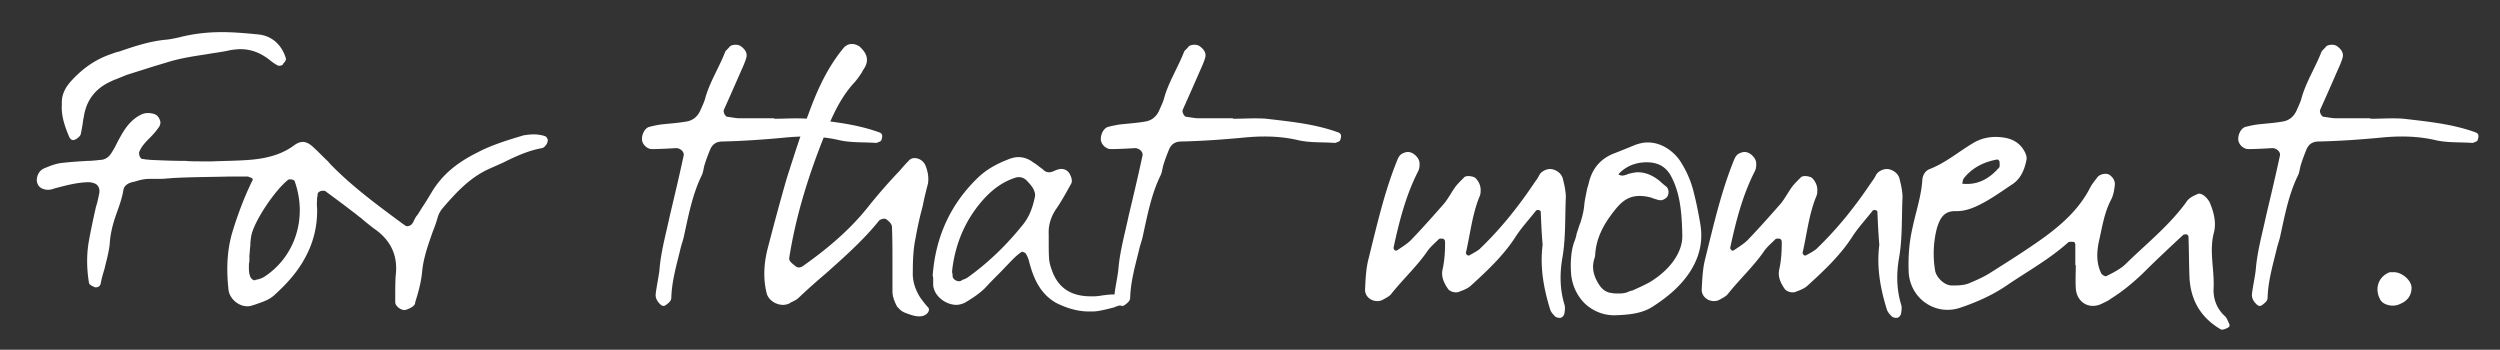
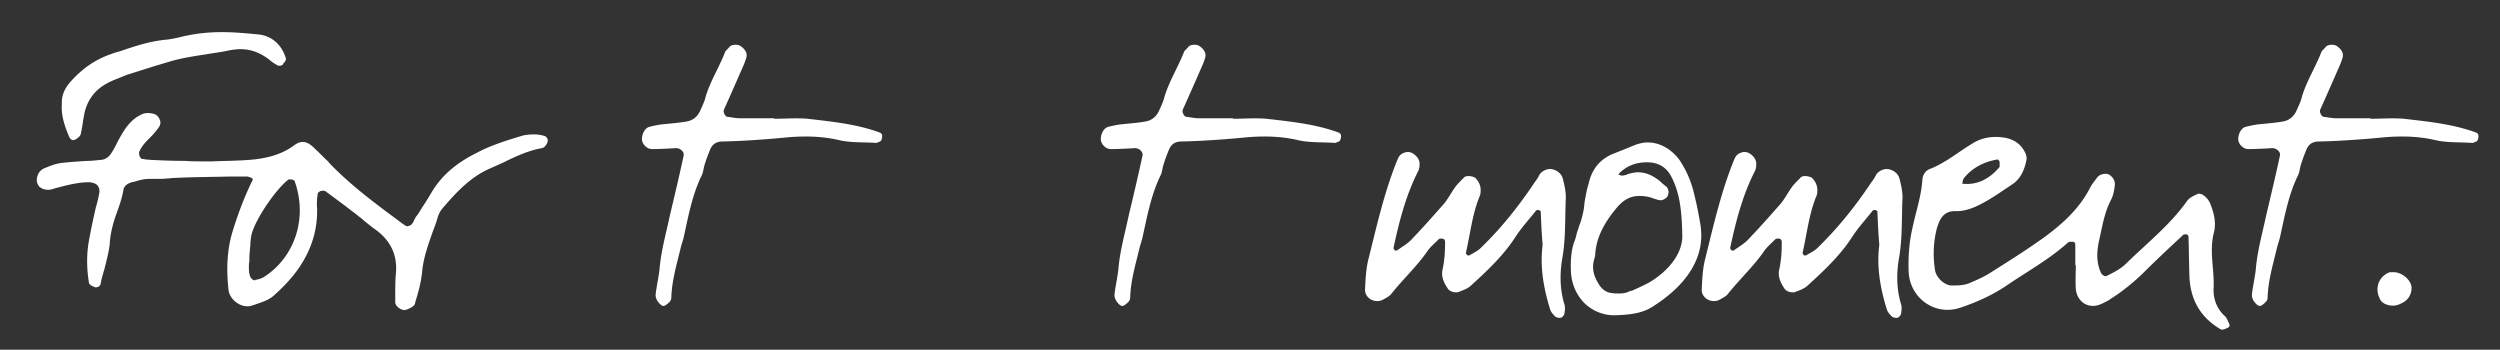
<svg xmlns="http://www.w3.org/2000/svg" width="316.766" height="44.312">
  <rect width="100%" height="100%" fill="#333333" stroke="none" />
  <g fill="#FFF">
    <path d="M69.339 18.11c-.06.119-.12.239-.24.359-.12.18-.24.24-.42.3-1.74.3-3.42 1.08-4.98 1.86l-1.62.72c-2.46 1.08-4.2 2.94-6 5.04-.3.359-.48.72-.6 1.08-.18.66-.42 1.32-.66 1.92-.54 1.56-1.14 3.18-1.32 4.92-.12 1.379-.479 2.699-.9 4.02v.12c-.12.36-.6.6-1.08.78-.06 0-.18.06-.24.06-.3 0-.72-.181-.96-.479a.735.735 0 0 1-.24-.541v-.779c0-.84 0-1.74.06-2.58.3-2.52-.6-4.5-2.82-6-.54-.42-1.08-.84-1.62-1.32-.36-.239-.66-.539-1.02-.779-1.08-.84-2.22-1.68-3.36-2.52-.12-.121-.24-.121-.42-.121-.3 0-.66.181-.66.48 0 .12 0 .24-.06.36 0 .42-.06.899 0 1.319.06 2.221-.42 4.26-1.44 6.18-.9 1.74-2.22 3.301-4.02 4.92-.66.6-1.5.84-2.34 1.141-.12.06-.24.06-.36.119-.18.061-.42.121-.66.121-1.26 0-2.28-1.08-2.4-2.041-.3-2.64-.18-4.979.42-7.139.66-2.221 1.5-4.5 2.58-6.721.06-.06.06-.18.06-.24-.06-.06-.18-.18-.3-.18-.06 0-.12-.06-.18-.06-.06-.06-.12-.06-.18-.06h-2.28c-2.28.06-4.68.06-7.02.18-.24 0-.54.06-.84.06-.48.06-.96.06-1.44.06h-.9c-.54 0-1.08.121-1.68.301-.12.061-.3.061-.48.12-.42.12-.96.36-1.08.96-.18 1.14-.6 2.22-.96 3.24-.42 1.199-.72 2.459-.78 3.659-.12 1.08-.42 2.101-.66 3.12-.18.6-.36 1.199-.48 1.859-.06.301-.3.48-.6.48-.06 0-.18 0-.24-.061-.3-.119-.66-.3-.66-.6-.3-1.859-.3-3.72.06-5.52.24-1.32.54-2.7.84-4.02.18-.541.3-1.141.42-1.74.06-.36 0-.66-.18-.9-.18-.3-.6-.42-1.08-.479-1.5 0-3 .42-4.379.78l-.18.06c-.18.06-.42.12-.66.12-.42 0-.78-.12-1.08-.36-.18-.18-.36-.54-.36-.84 0-.66.36-1.26.9-1.5.72-.3 1.56-.66 2.46-.72 1.02-.12 2.04-.18 3.06-.24.54 0 1.02-.061 1.56-.12.66 0 1.2-.36 1.56-1.02.24-.36.42-.72.6-1.08.24-.479.54-1.021.84-1.5.6-.96 1.32-1.681 2.16-2.101.54-.299 1.14-.299 1.74-.119.36.119.6.42.72.779.12.24.06.541-.06.78-.36.54-.72.96-1.14 1.38-.6.6-1.14 1.141-1.44 1.92 0 .12 0 .36.12.6.12.121.18.24.3.24s.24 0 .36.061c.3 0 .6.06.84.06 1.32.06 2.64.12 4.26.12.66.061 1.32.061 2.1.061h1.32c1.32-.061 2.94-.061 4.56-.181 2.52-.18 4.38-.78 5.88-1.92.36-.239.66-.36 1.02-.36.48 0 .96.301 1.44.78.6.54 1.14 1.14 1.74 1.681.18.239.42.479.66.72 2.7 2.7 5.82 4.979 8.82 7.199l.36.24s.06.06.18.06c.24 0 .6-.18.66-.359.12-.12.18-.301.24-.42.12-.24.24-.48.42-.66.24-.359.48-.78.72-1.141.36-.539.72-1.139 1.08-1.739 1.26-2.101 3.06-3.66 5.7-4.979 1.92-1.021 3.96-1.62 5.94-2.221.42-.06.84-.119 1.26-.119.48 0 .9.06 1.32.18.24.061.36.18.42.359.118.121.058.301-.001.541zM35.86 8.091c0 .06 0 .06-.06.119-.06.061-.24.12-.42.12h-.12c-.36-.18-.72-.42-1.08-.72-1.14-.9-2.34-1.38-3.72-1.38-.42 0-.84.06-1.26.12-1.02.24-2.1.359-3.12.539-1.56.24-3.18.48-4.74.961l-1.8.539-3.42 1.08c-.48.181-1.02.42-1.5.601-.18.06-.3.12-.42.18-2.1.899-3.3 2.46-3.6 4.68l-.06.24c-.06.601-.18 1.2-.3 1.8-.06.24-.24.42-.6.66-.12.061-.24.12-.36.12-.24 0-.42-.181-.54-.479-.48-1.141-1.02-2.58-.9-4.08-.06-1.021.3-1.92 1.08-2.82 1.56-1.74 3.24-2.88 5.22-3.54.3-.12.66-.239.96-.3 1.92-.66 3.9-1.32 5.94-1.5.6-.061 1.14-.18 1.68-.3 1.62-.42 3.42-.66 5.399-.66 1.38 0 2.88.12 4.68.3 1.62.18 2.88 1.26 3.419 3 .062.239-.118.48-.358.72zm1.5 14.939c0-.121-.12-.181-.12-.181l-.12-.06c-.12-.061-.3-.061-.42-.061h-.12c-1.68 1.26-4.38 5.279-4.74 7.14-.06.36-.12.78-.12 1.14v.121c-.06.359-.06.779-.12 1.199v.6c0 .121 0 .301-.06.48 0 .6-.06 1.2.24 1.8.18.181.3.3.42.3h.12c.06-.06.06-.06.12-.06.36-.06.72-.181 1.02-.36 3.9-2.519 5.52-7.439 3.9-12.058zm64.98-7.98c3.06.36 6.18.66 9.12 1.74.3.119.36.359.3.66-.06.3-.12.479-.42.539-.12.061-.24.121-.36.121-1.56-.121-3.18 0-4.68-.36-2.34-.54-4.68-.54-7.02-.3-2.58.24-5.16.42-7.74.479-.72 0-1.26.3-1.56 1.021-.24.6-.48 1.199-.66 1.799-.18.48-.18 1.021-.42 1.5-1.2 2.461-1.68 5.16-2.28 7.86-.12.479-.3.96-.42 1.5-.48 1.979-1.08 4.02-1.14 6.12 0 .42-.36.66-.66.899-.24.181-.42.181-.66 0-.42-.36-.72-.84-.66-1.38.12-1.02.36-2.04.48-3.061.18-2.34.84-4.619 1.32-6.898.6-2.521 1.2-5.041 1.74-7.561.12-.479-.42-.96-.96-.96-1.02.06-2.04.12-3.06.12-.66 0-1.26-.66-1.26-1.26 0-.721.42-1.439.96-1.561.48-.119 1.02-.239 1.5-.299 1.08-.121 2.1-.181 3.12-.36.84-.12 1.44-.601 1.8-1.38.18-.42.42-.9.6-1.44.54-2.1 1.8-4.02 2.58-6.06.12-.18.36-.359.54-.6.24-.301 1.08-.36 1.44-.061.42.301.78.721.72 1.26-.06.36-.24.78-.36 1.08-.84 1.92-1.68 3.84-2.52 5.7-.12.3.18.899.48.899.54.061 1.02.18 1.56.18h4.32v.061c1.38.003 2.82-.117 4.26.003z" />
-     <path d="M113.08 36.89v-3.42c0-1.561 0-3.121-.06-4.68 0-.421-.36-.721-.66-.961a.458.458 0 0 0-.3-.119c-.24 0-.6.119-.72.299-1.98 2.461-4.44 4.621-6.72 6.66-1.14.96-2.28 1.98-3.36 3-.3.3-.66.48-1.08.66-.06.061-.12.12-.18.12-.24.12-.54.18-.78.18-.96 0-1.92-.66-2.1-1.56-.42-1.74-.36-3.66.18-5.7.84-3.239 1.62-6.12 2.4-8.819.96-3 1.8-5.641 2.76-8.16.96-2.64 2.28-5.76 4.5-8.399.24-.239.6-.42.96-.42s.66.12.96.3c1.02.9 1.26 1.801.6 2.82-.06.119-.18.24-.24.42-.3.48-.6.9-.96 1.32-1.86 1.979-2.939 4.559-3.78 6.659-2.22 5.52-3.72 10.62-4.5 15.6-.06.42.42.72.78 1.02.12.12.3.181.48.181.06 0 .3-.061.48-.181 2.7-1.92 5.82-4.38 8.4-7.68 1.2-1.5 2.52-2.999 3.84-4.38.36-.42.72-.84 1.14-1.26.24-.3.54-.359.78-.359.54 0 1.08.359 1.32.84.36.84.48 1.619.36 2.399-.24.899-.48 1.86-.66 2.819-.36 1.32-.66 2.641-.9 4.021-.3 1.38-.36 2.88-.36 4.26v.06c-.06 1.141.3 2.28.96 3.301.36.479.66.899 1.02 1.26.18.359-.06.66-.3.84-.66.48-1.62.18-2.28-.061-.36-.119-.66-.24-.96-.479l-.42-.42c-.36-.662-.6-1.322-.6-1.981zm29.46.839c-.06.239-.12.479-.24.72-.06.12-.24.239-.36.239-.24.061-.48.121-.72.24-.66.18-1.38.36-2.1.48-.36.06-.72.06-1.14.06-1.32 0-2.7-.36-4.14-1.079-1.5-.841-2.52-2.221-3.18-4.32-.06-.18-.12-.42-.18-.6-.12-.48-.24-.961-.54-1.381-.06-.06-.3-.18-.42-.18h-.06c-.36.24-.72.54-1.08.9-.6.6-1.14 1.199-1.74 1.8-.6.6-1.2 1.2-1.8 1.86-.72.719-1.62 1.319-2.64 1.92-.3.119-.66.239-1.02.239-1.26 0-2.82-1.021-2.94-2.521v-.719c0-.181 0-.301-.06-.42v-.061c.36-4.92 2.28-9.119 5.82-12.479.96-.899 2.16-1.62 3.72-2.22.42-.18.9-.301 1.32-.301.66 0 1.32.24 1.86.66.3.18.54.36.84.601.18.12.42.3.6.479.18.12.36.18.6.18.18 0 .42-.06.66-.18.24-.119.48-.18.72-.24h.18c.48 0 .9.301 1.08.721.18.3.3.779.18 1.08-.66 1.199-1.32 2.399-2.04 3.42-.6.959-.9 1.979-.84 3.06v1.08c0 .72 0 1.439.06 2.159.06.601.3 1.2.479 1.681.84 1.979 2.4 2.939 4.8 2.939h.36c.36 0 .78-.06 1.14-.12.48-.06.96-.119 1.38-.119.42 0 .78.06 1.08.119.061.063.361.182.361.303zm-13.8-15.24c-1.56.48-3 1.44-4.38 3.061-2.16 2.52-3.36 5.52-3.72 8.76v.24c.06.119.06.299.06.479.06.36.48.6.78.6h.18c.12-.06.24-.12.3-.18.24-.06.48-.181.66-.3 2.52-1.801 4.86-4.02 7.02-6.721.72-.899 1.2-2.039 1.5-3.539.06-.301-.06-.66-.24-1.02-.18-.301-.48-.66-.9-1.08-.36-.3-.78-.419-1.26-.3z" />
    <path d="M160.48 15.05c3.06.36 6.18.66 9.119 1.74.301.119.36.359.301.66-.061.3-.12.479-.42.539-.12.061-.24.121-.36.121-1.56-.121-3.18 0-4.68-.36-2.34-.54-4.68-.54-7.02-.3-2.58.24-5.16.42-7.74.479-.72 0-1.26.3-1.56 1.021-.24.6-.48 1.199-.66 1.799-.18.48-.18 1.021-.42 1.5-1.2 2.461-1.68 5.16-2.28 7.86-.12.479-.3.96-.42 1.5-.48 1.979-1.08 4.02-1.14 6.12 0 .42-.36.66-.66.899-.24.181-.42.181-.66 0-.42-.36-.72-.84-.66-1.38.12-1.02.36-2.04.48-3.061.18-2.34.84-4.619 1.32-6.898.6-2.521 1.2-5.041 1.74-7.561.12-.479-.42-.96-.96-.96-1.02.06-2.04.12-3.06.12-.66 0-1.26-.66-1.26-1.26 0-.721.42-1.439.96-1.561.48-.119 1.02-.239 1.5-.299 1.08-.121 2.1-.181 3.12-.36.84-.12 1.44-.601 1.8-1.38.18-.42.42-.9.6-1.44.54-2.1 1.8-4.02 2.58-6.06.12-.18.36-.359.54-.6.24-.301 1.08-.36 1.44-.061.42.301.78.721.72 1.26-.06.36-.24.78-.36 1.08-.84 1.92-1.68 3.84-2.52 5.7-.12.3.18.899.48.899.54.061 1.02.18 1.56.18h4.32v.061c1.38.003 2.82-.117 4.26.003zm34.74 11.76c0-.061-.12-.18-.24-.18-.12-.061-.3 0-.36.06-.84 1.08-1.8 2.101-2.58 3.3-1.5 2.34-3.539 4.26-5.579 6.119-.48.48-1.08.66-1.681.9-.42.12-1.079-.06-1.319-.42-.54-.779-.9-1.619-.66-2.52.24-1.141.3-2.221.3-3.359 0-.361-.18-.48-.42-.48-.12 0-.3 0-.359.06-.54.54-1.141 1.021-1.561 1.681-1.319 1.859-3 3.42-4.439 5.219-.24.36-.78.601-1.2.84-1.02.421-2.22-.299-2.16-1.379.061-1.26.12-2.58.42-3.78 1.08-4.319 2.04-8.64 3.72-12.72.181-.42.421-.66.78-.779.54-.24 1.021-.061 1.38.24.42.359.66.779.601 1.319 0 .3-.061.54-.181.78-1.56 3.06-2.399 6.359-3.119 9.719 0 .061.119.24.18.301.12.06.3 0 .359-.061.601-.42 1.32-.84 1.801-1.38 1.38-1.439 2.76-2.999 4.079-4.499.54-.66.96-1.5 1.5-2.221.3-.359.66-.72 1.021-1.08.239-.3 1.14-.18 1.439.061.48.48.72 1.08.66 1.74 0 .239-.06.479-.18.72-.9 2.28-1.141 4.68-1.681 7.02 0 .06.061.239.181.3.06.061.24.061.3 0 .42-.24.9-.48 1.26-.779 2.7-2.58 4.979-5.461 7.02-8.52.24-.301.42-.601.601-.961.359-.479 1.08-.779 1.68-.6.66.18 1.14.66 1.26 1.26.18.721.36 1.5.36 2.28-.12 2.52 0 5.04-.42 7.56-.36 1.98-.36 4.02.239 6 .12.359.061.779 0 1.14 0 .18-.239.479-.42.54a.978.978 0 0 1-.72-.12c-.24-.24-.54-.54-.66-.899-.84-2.7-1.319-5.4-.96-8.221-.123-1.381-.182-2.762-.242-4.201zm18.96 7.559c-1.08 1.68-2.641 3.12-4.8 4.5-1.32.84-2.88 1.02-4.8 1.079h-.061c-1.38 0-2.699-.539-3.72-1.499-1.02-1.021-1.62-2.341-1.74-3.84-.06-1.14-.06-2.521.36-3.84.18-.421.3-.841.36-1.2.18-.48.3-.96.479-1.38.24-.78.42-1.5.48-2.22.06-.66.239-1.381.359-2.04.061-.181.12-.42.181-.601.42-1.979 1.56-3.299 3.42-3.959l1.8-.721c.239-.119.479-.18.72-.3.54-.18 1.02-.3 1.56-.3 1.8 0 3.24 1.141 4.021 2.22.84 1.261 1.5 2.7 1.859 4.319.3 1.141.54 2.4.78 3.78.361 2.162-.059 4.082-1.258 6.002zm-11.46 1.86c.36.479.84.84 1.5.899.3.06.6.06.9.06.479 0 .899-.06 1.26-.239.12-.06.3-.12.42-.12.78-.359 1.62-.721 2.34-1.141 2.52-1.56 4.02-3.719 4.02-5.76-.06-3.18-.3-5.579-1.5-7.739-.6-1.02-1.5-1.56-2.76-1.62-1.5-.06-2.76.42-3.72 1.381-.06.06-.06.119-.12.18h.061c.119.06.3.119.42.119.18 0 .359-.06.6-.119l.06-.061c.48-.119.9-.24 1.32-.24.96 0 1.86.36 2.82 1.141.239.24.54.48.84.72.18.181.18.42.24.54 0 .24-.061.6-.24.78-.061.06-.42.36-.72.36h-.061c-.24 0-.54-.121-.78-.181-.119-.06-.239-.06-.3-.12-.6-.18-1.14-.24-1.56-.24-1.2 0-2.1.48-3.06 1.68-1.62 1.98-2.46 3.78-2.58 5.76 0 .181-.061.361-.12.541 0 .119-.061.18-.061.24-.238 1.019.001 2.039.781 3.179zm35.159-9.419c0-.061-.12-.18-.24-.18-.12-.061-.3 0-.36.06-.84 1.08-1.8 2.101-2.579 3.3-1.5 2.34-3.54 4.26-5.58 6.119-.48.48-1.08.66-1.68.9-.42.12-1.08-.06-1.32-.42-.54-.779-.899-1.619-.66-2.52.24-1.141.3-2.221.3-3.359 0-.361-.18-.48-.42-.48-.119 0-.3 0-.359.06-.54.54-1.141 1.021-1.561 1.681-1.319 1.859-3 3.42-4.439 5.219-.24.36-.78.601-1.2.84-1.02.421-2.22-.299-2.16-1.379.061-1.26.12-2.58.42-3.78 1.08-4.319 2.04-8.64 3.721-12.72.18-.42.42-.66.779-.779.54-.24 1.021-.061 1.38.24.42.359.66.779.601 1.319 0 .3-.061.54-.181.78-1.56 3.06-2.399 6.359-3.119 9.719 0 .061.12.24.18.301.12.06.3 0 .36-.061.6-.42 1.319-.84 1.8-1.38 1.38-1.439 2.76-2.999 4.08-4.499.539-.66.96-1.5 1.5-2.221.3-.359.659-.72 1.02-1.08.24-.3 1.14-.18 1.439.061.48.48.721 1.08.66 1.74 0 .239-.06.479-.18.72-.9 2.28-1.14 4.68-1.68 7.02 0 .06.06.239.18.3.06.061.24.061.3 0 .42-.24.9-.48 1.26-.779 2.7-2.58 4.98-5.461 7.021-8.52.239-.301.42-.601.6-.961.36-.479 1.08-.779 1.68-.6.66.18 1.141.66 1.26 1.26.181.721.36 1.5.36 2.28-.12 2.52 0 5.04-.42 7.56-.36 1.98-.36 4.02.24 6 .12.359.06.779 0 1.14 0 .18-.24.479-.42.54a.98.98 0 0 1-.721-.12c-.239-.24-.54-.54-.659-.899-.841-2.7-1.32-5.4-.96-8.221-.122-1.381-.183-2.762-.243-4.201zm25.079 4.259c0-.18-.06-.359-.18-.42-.24 0-.54-.061-.721.061-2.34 2.1-5.039 3.6-7.619 5.339-1.8 1.261-3.9 2.22-6.06 2.94-3.181 1.08-6.42-1.2-6.54-4.62-.06-1.8.06-3.659.48-5.46.42-2.039 1.14-4.08 1.26-6.18.06-.6.42-1.14.96-1.32 1.979-.779 3.6-2.159 5.399-3.239 1.26-.78 2.64-.96 4.08-.72 1.02.18 1.859.66 2.399 1.56.24.36.42.84.36 1.2-.24 1.26-.72 2.459-1.86 3.18-1.079.72-2.1 1.439-3.239 2.1-1.2.66-2.46 1.32-3.96 1.26-1.44 0-1.92.961-2.28 2.101-.479 1.8-.54 3.659-.24 5.46.181.899 1.2 1.859 2.101 1.859.72 0 1.439 0 2.1-.24 1.021-.42 2.1-.899 3-1.5 2.28-1.439 4.56-2.879 6.72-4.439 2.28-1.68 4.38-3.6 5.7-6.18.239-.48.6-.9.96-1.38.359-.42 1.199-.54 1.56-.24.479.36.72.841.6 1.44-.06.539-.18 1.14-.42 1.619-.899 1.681-1.14 3.48-1.56 5.28-.3 1.38-.36 2.819.3 4.14.12.18.54.42.66.301.84-.42 1.8-.9 2.46-1.561 2.64-2.58 5.52-4.859 7.68-7.859.3-.48.84-.721 1.38-.961.18-.119.54 0 .72.121.36.24.66.6.84.959.48 1.141.84 2.461.54 3.721-.66 2.399.061 4.739-.06 7.14-.061 1.26.359 2.52 1.38 3.479.3.24.42.66.6 1.02.061.121.061.36-.06.42-.181.121-.42.24-.721.301-.119.06-.239 0-.359-.061-2.52-1.5-3.78-3.72-3.9-6.659-.06-1.681-.06-3.36-.119-5.04 0-.12-.12-.24-.24-.3-.12 0-.3 0-.42.06-1.74 1.62-3.48 3.24-5.16 4.92-1.26 1.2-2.58 2.28-4.02 3.18-.3.24-.72.42-1.08.601-1.62.84-3.24-.12-3.36-1.92-.06-.96 0-1.979 0-2.94h-.06l-.001-2.523zm-9.659-9.84c.119-.119.06-.48.06-.72 0-.12-.18-.3-.3-.3-1.68.3-3.12 1.02-4.2 2.34-.18.24-.18.54-.24.779a.785.785 0 0 1-.18.24c.061-.06.061-.18.12-.3 1.98.242 3.48-.599 4.74-2.039zm51.3-6.179c3.06.36 6.18.66 9.12 1.74.3.119.359.359.3.66-.061.3-.12.479-.42.539-.12.061-.24.121-.36.121-1.56-.121-3.18 0-4.68-.36-2.34-.54-4.68-.54-7.02-.3-2.58.24-5.16.42-7.74.479-.72 0-1.26.3-1.56 1.021-.24.6-.48 1.199-.66 1.799-.18.48-.18 1.021-.42 1.5-1.2 2.461-1.68 5.16-2.279 7.86-.12.479-.301.96-.421 1.5-.479 1.979-1.079 4.02-1.14 6.12 0 .42-.359.66-.66.899-.239.181-.42.181-.66 0-.42-.36-.72-.84-.659-1.38.12-1.02.359-2.04.479-3.061.18-2.34.84-4.619 1.32-6.898.6-2.521 1.2-5.041 1.74-7.561.119-.479-.421-.96-.961-.96-1.02.06-2.039.12-3.06.12-.66 0-1.26-.66-1.26-1.26 0-.721.42-1.439.96-1.561.48-.119 1.02-.239 1.5-.299 1.08-.121 2.1-.181 3.12-.36.84-.12 1.439-.601 1.8-1.38.18-.42.42-.9.6-1.44.54-2.1 1.8-4.02 2.58-6.06.12-.18.36-.359.54-.6.24-.301 1.08-.36 1.439-.061.421.301.78.721.721 1.26-.061.36-.24.78-.36 1.08-.84 1.92-1.68 3.84-2.52 5.7-.12.3.18.899.479.899.54.061 1.021.18 1.561.18h4.319v.061c1.382.003 2.823-.117 4.262.003zm.96 21.42c0 .899-.48 1.619-1.32 1.979-.66.36-1.38.36-2.04.06-.239-.119-.479-.3-.6-.54-.78-1.38-.24-2.939 1.2-3.479h.42c1.08-.061 2.34 1.019 2.34 1.98z" />
  </g>
</svg>